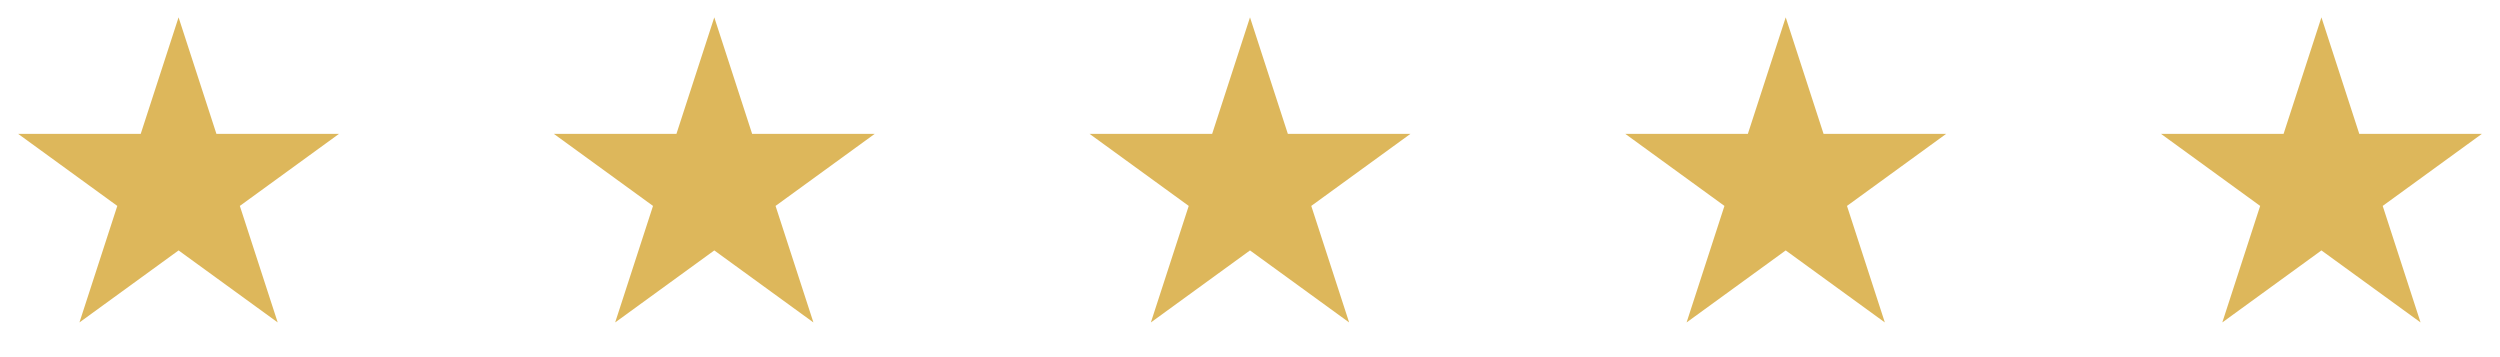
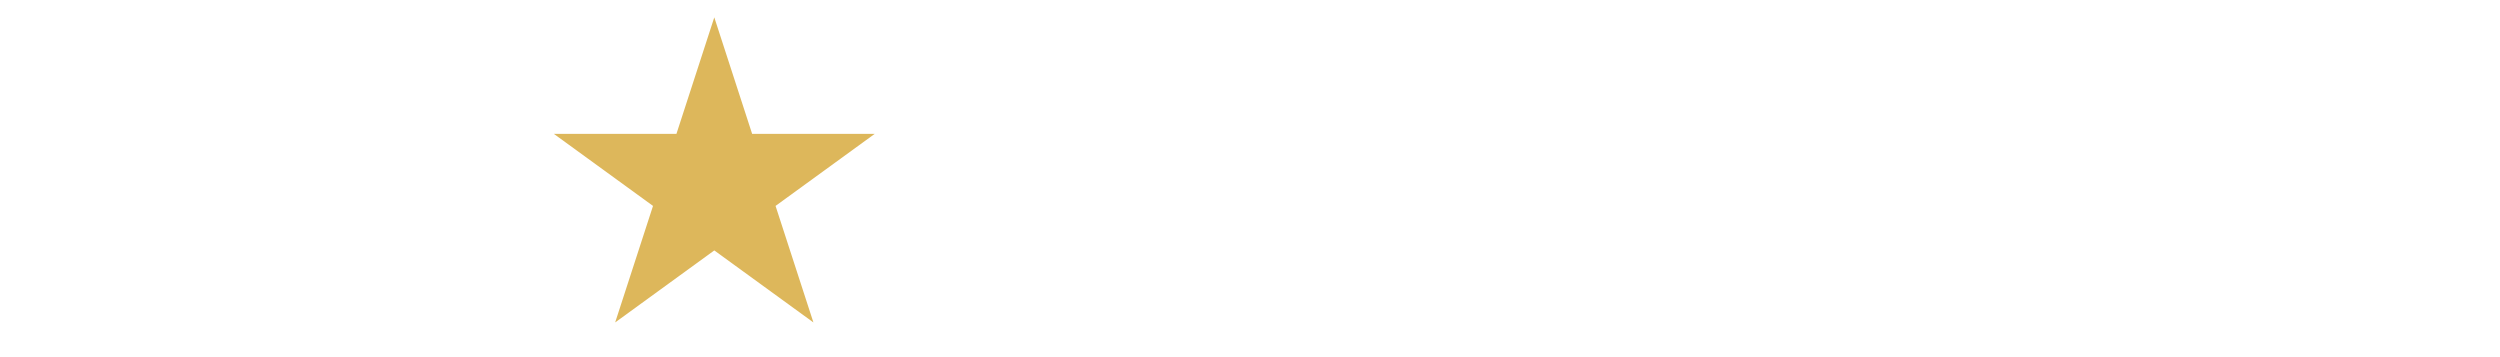
<svg xmlns="http://www.w3.org/2000/svg" width="126" height="18" viewBox="0 0 126 18" fill="none">
-   <path d="M9 0.875L10.908 6.748L17.084 6.748L12.088 10.378L13.996 16.251L9 12.621L4.004 16.251L5.912 10.378L0.916 6.748L7.092 6.748L9 0.875Z" fill="#DDB75B" />
  <path d="M36 0.875L37.908 6.748L44.084 6.748L39.088 10.378L40.996 16.251L36 12.621L31.004 16.251L32.912 10.378L27.916 6.748L34.092 6.748L36 0.875Z" fill="#DDB75B" />
-   <path d="M63 0.875L64.908 6.748L71.084 6.748L66.088 10.378L67.996 16.251L63 12.621L58.004 16.251L59.912 10.378L54.916 6.748L61.092 6.748L63 0.875Z" fill="#DDB75B" />
-   <path d="M90 0.875L91.908 6.748L98.084 6.748L93.088 10.378L94.996 16.251L90 12.621L85.004 16.251L86.912 10.378L81.916 6.748L88.092 6.748L90 0.875Z" fill="#DDB75B" />
-   <path d="M117 0.875L118.908 6.748L125.084 6.748L120.088 10.378L121.996 16.251L117 12.621L112.004 16.251L113.912 10.378L108.916 6.748L115.092 6.748L117 0.875Z" fill="#DDB75B" />
</svg>